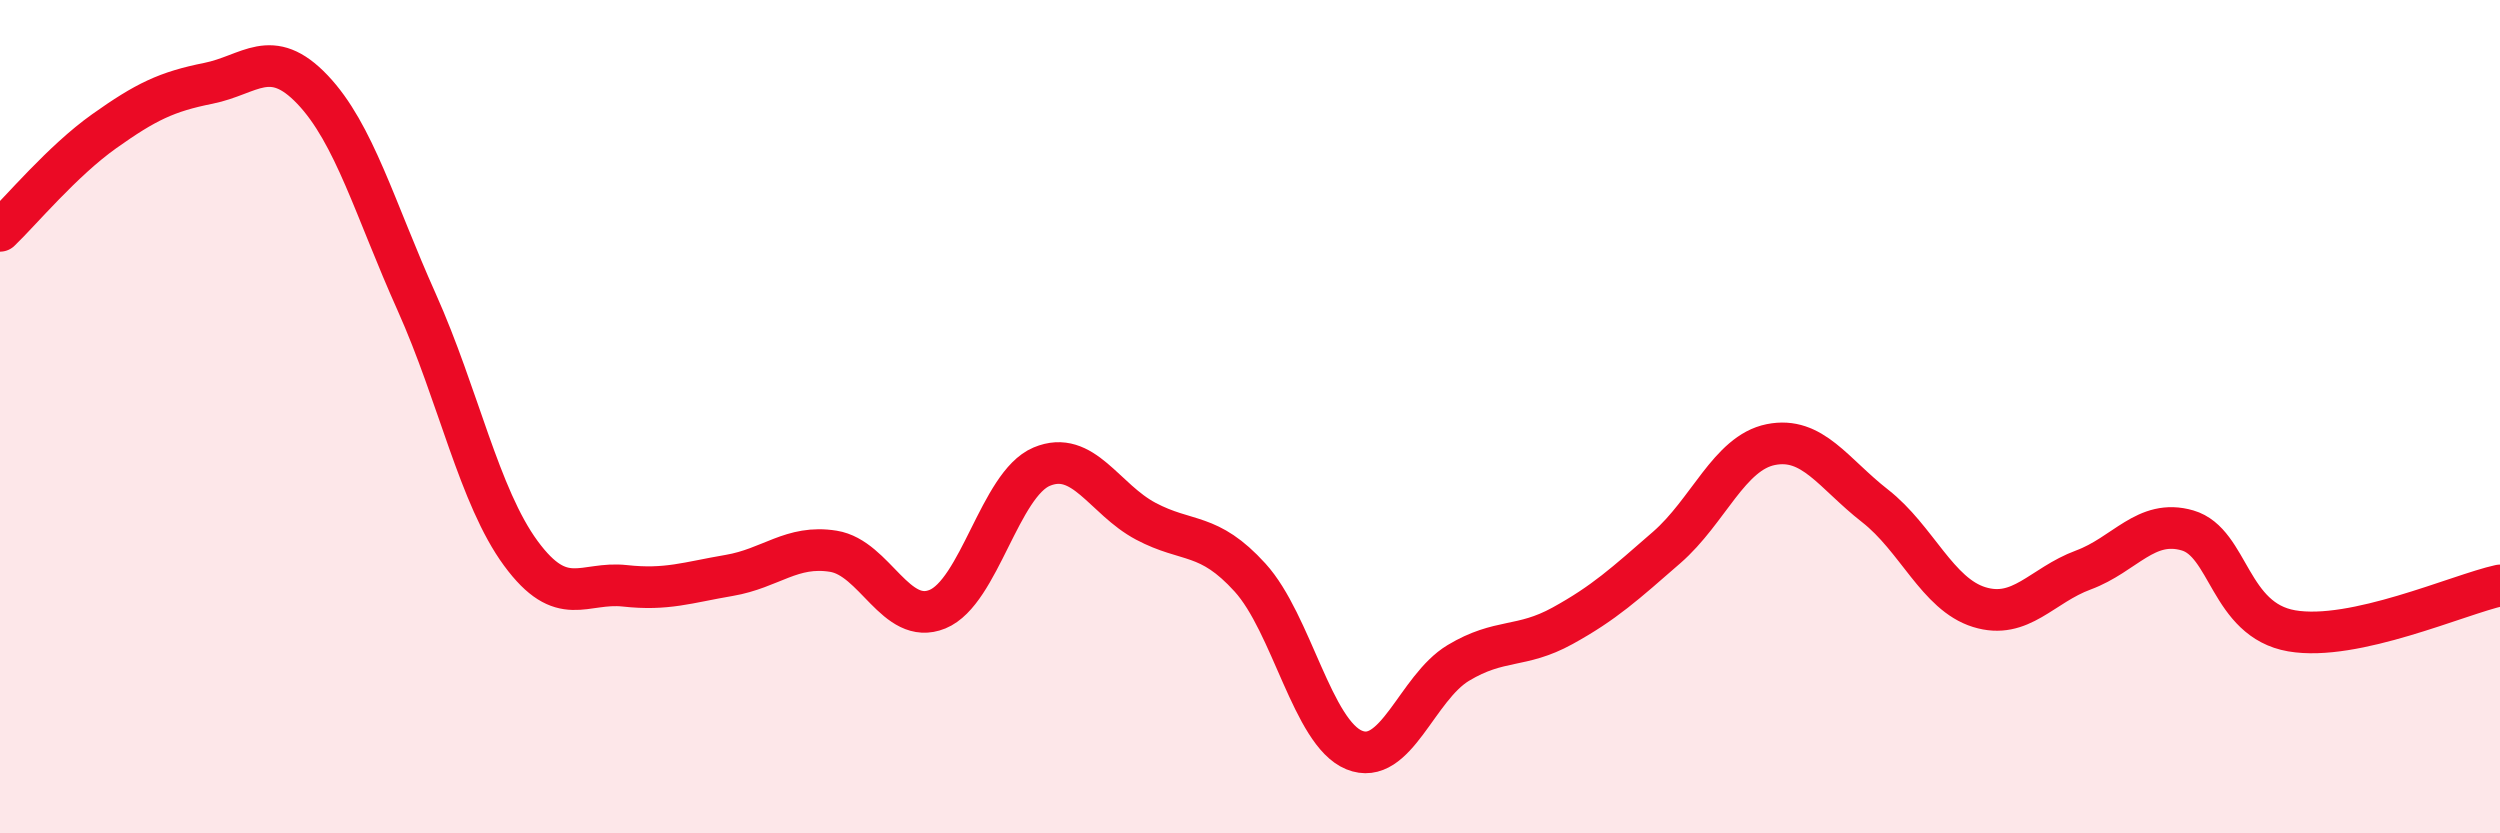
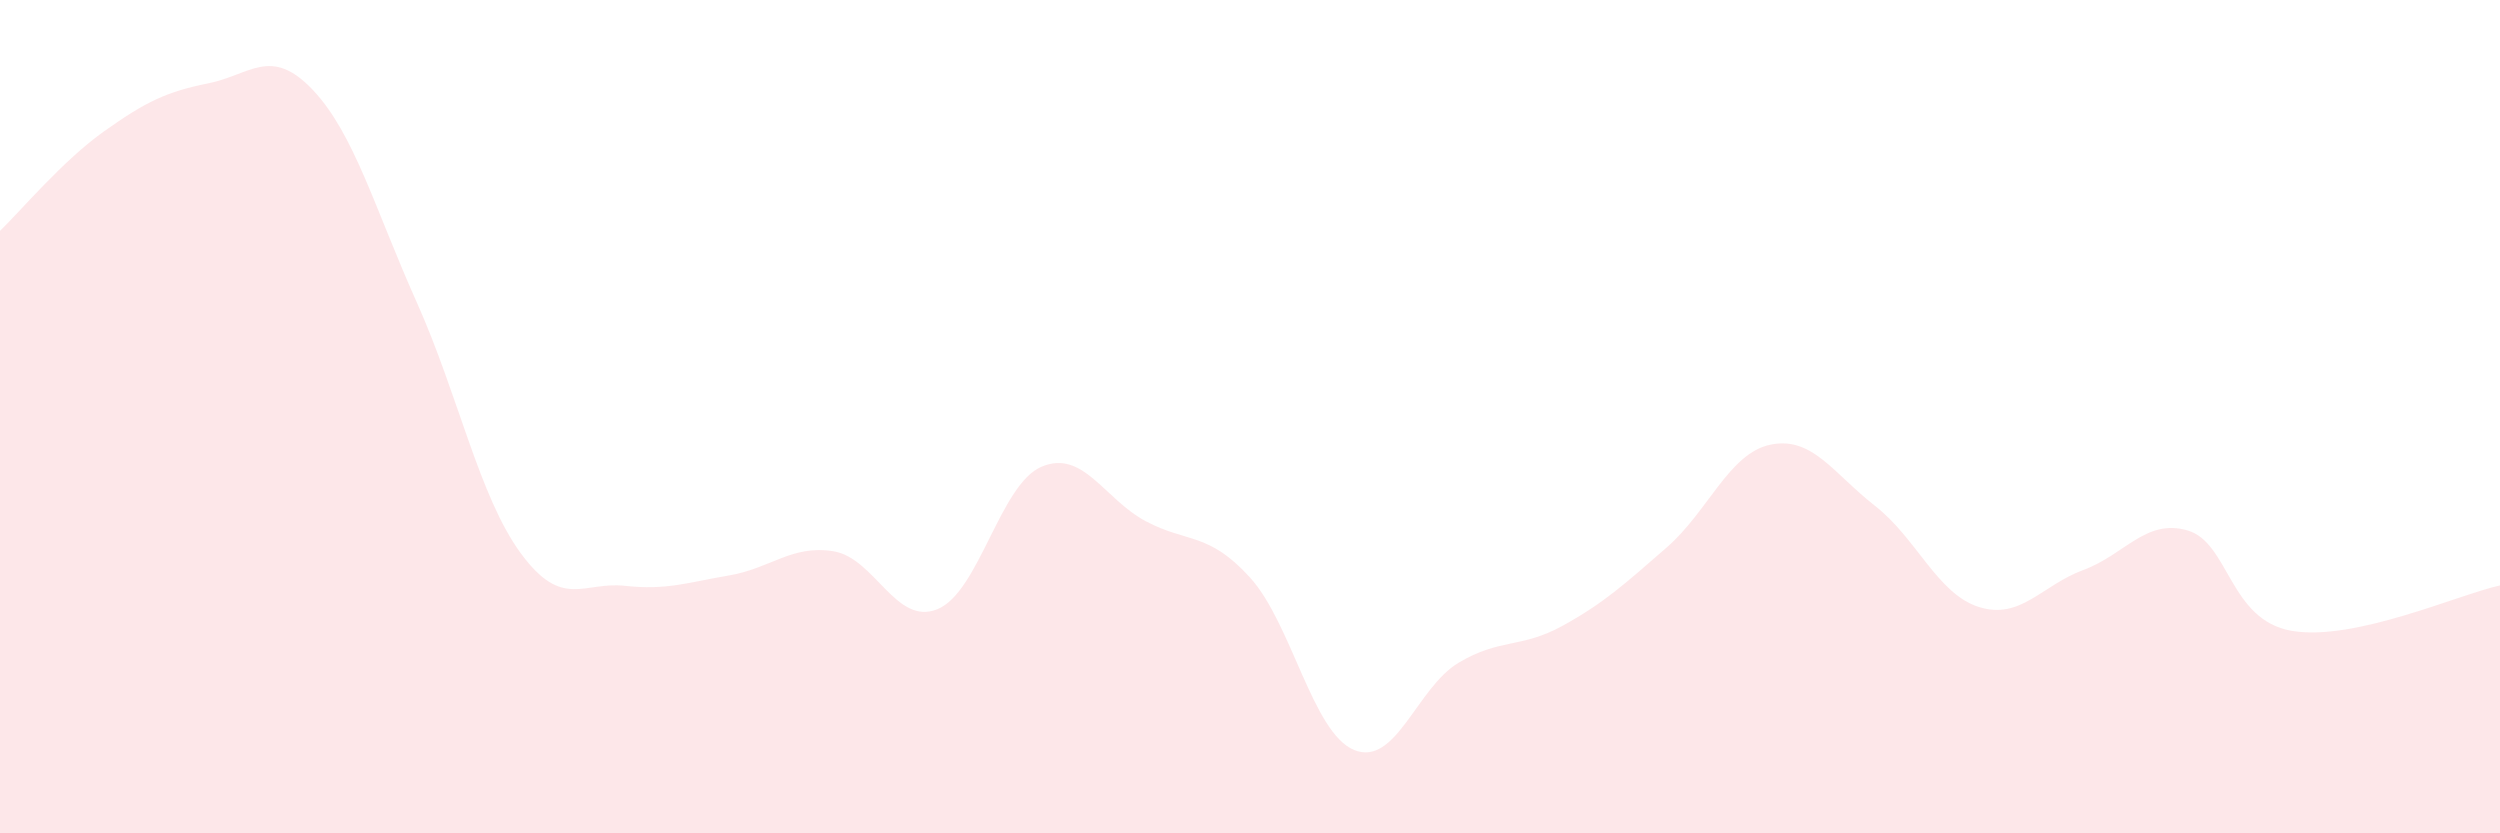
<svg xmlns="http://www.w3.org/2000/svg" width="60" height="20" viewBox="0 0 60 20">
  <path d="M 0,5.54 C 0.5,5.06 1.5,3.86 2.5,3.15 C 3.5,2.44 4,2.2 5,2 C 6,1.8 6.5,1.1 7.5,2.15 C 8.5,3.2 9,5.02 10,7.25 C 11,9.48 11.5,11.92 12.5,13.28 C 13.5,14.64 14,13.95 15,14.06 C 16,14.17 16.5,13.98 17.5,13.81 C 18.5,13.64 19,13.07 20,13.23 C 21,13.39 21.5,15.03 22.5,14.62 C 23.5,14.21 24,11.62 25,11.2 C 26,10.78 26.5,11.98 27.5,12.51 C 28.5,13.04 29,12.76 30,13.86 C 31,14.96 31.5,17.59 32.5,18 C 33.5,18.41 34,16.51 35,15.91 C 36,15.31 36.5,15.57 37.5,15.02 C 38.5,14.47 39,14.01 40,13.14 C 41,12.27 41.5,10.87 42.5,10.67 C 43.5,10.47 44,11.36 45,12.14 C 46,12.92 46.5,14.26 47.5,14.57 C 48.5,14.88 49,14.05 50,13.68 C 51,13.31 51.5,12.44 52.5,12.73 C 53.5,13.02 53.5,14.88 55,15.14 C 56.5,15.4 59,14.27 60,14.05L60 20L0 20Z" fill="#EB0A25" opacity="0.1" stroke-linecap="round" stroke-linejoin="round" />
-   <path d="M 0,5.54 C 0.5,5.06 1.5,3.86 2.5,3.15 C 3.5,2.44 4,2.2 5,2 C 6,1.8 6.5,1.1 7.5,2.15 C 8.5,3.2 9,5.02 10,7.25 C 11,9.48 11.5,11.92 12.5,13.28 C 13.5,14.64 14,13.95 15,14.06 C 16,14.17 16.5,13.98 17.5,13.81 C 18.5,13.64 19,13.07 20,13.23 C 21,13.39 21.5,15.03 22.5,14.62 C 23.5,14.21 24,11.62 25,11.2 C 26,10.78 26.5,11.98 27.5,12.51 C 28.5,13.04 29,12.76 30,13.86 C 31,14.96 31.5,17.59 32.5,18 C 33.5,18.41 34,16.51 35,15.91 C 36,15.31 36.5,15.57 37.5,15.02 C 38.5,14.47 39,14.01 40,13.14 C 41,12.27 41.5,10.87 42.5,10.67 C 43.5,10.47 44,11.36 45,12.14 C 46,12.92 46.5,14.26 47.5,14.57 C 48.5,14.88 49,14.05 50,13.68 C 51,13.31 51.5,12.44 52.5,12.73 C 53.5,13.02 53.5,14.88 55,15.14 C 56.5,15.4 59,14.27 60,14.05" stroke="#EB0A25" stroke-width="1" fill="none" stroke-linecap="round" stroke-linejoin="round" />
</svg>